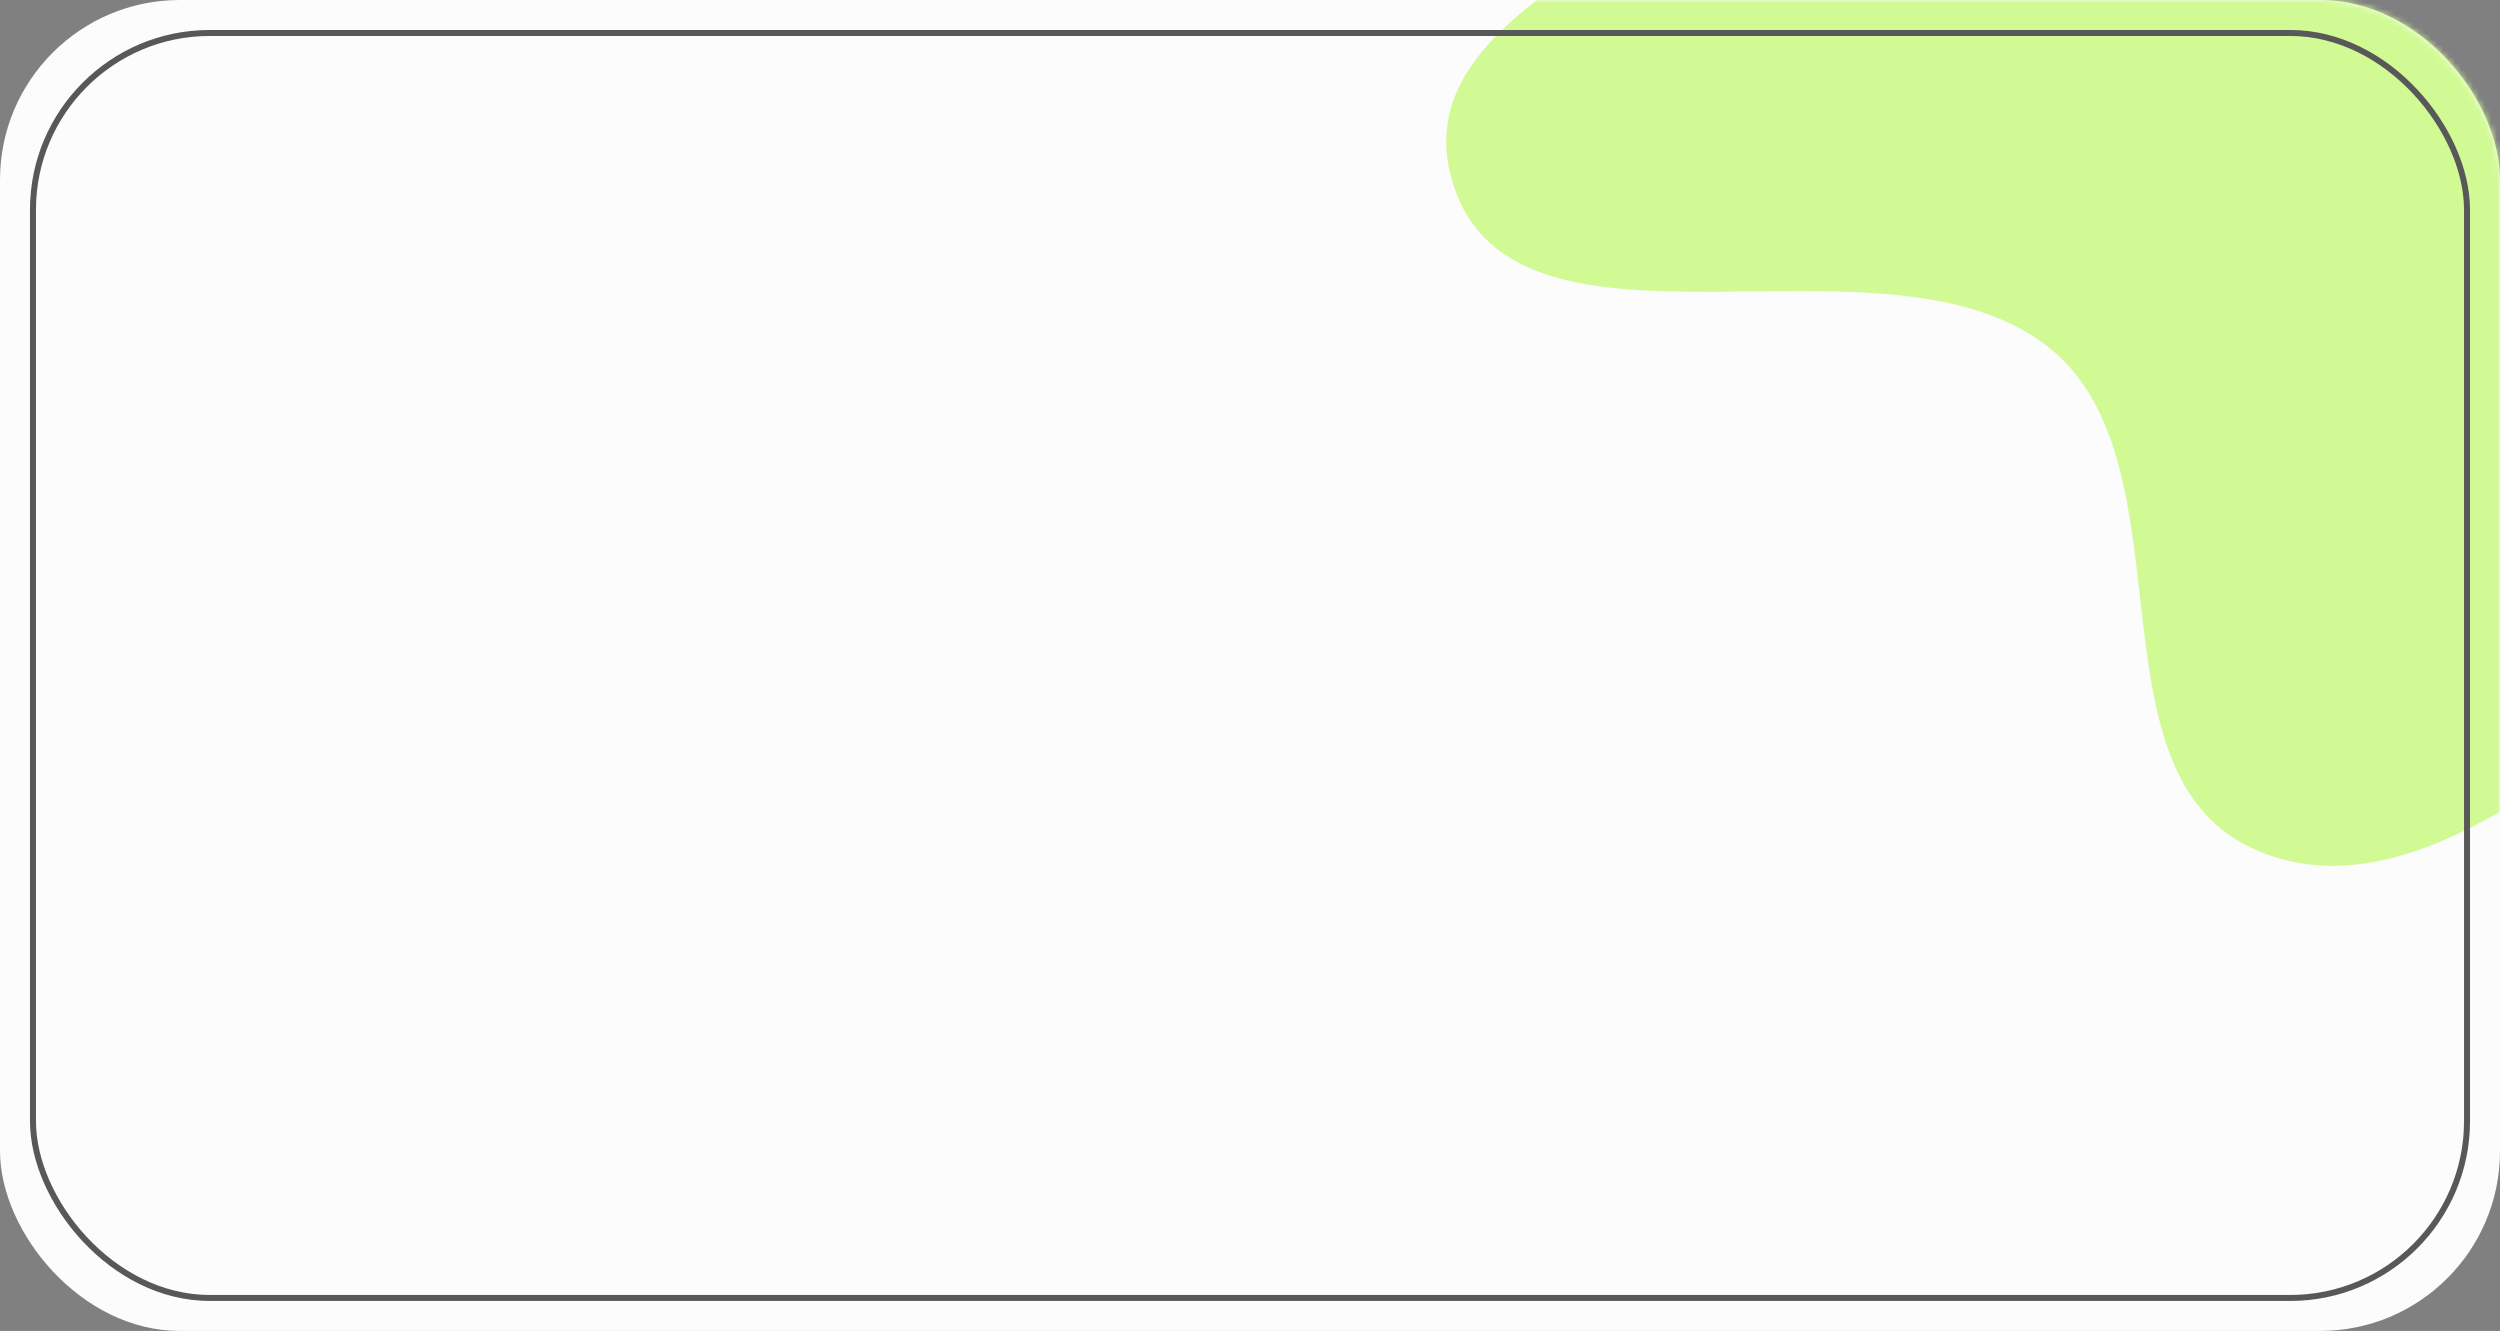
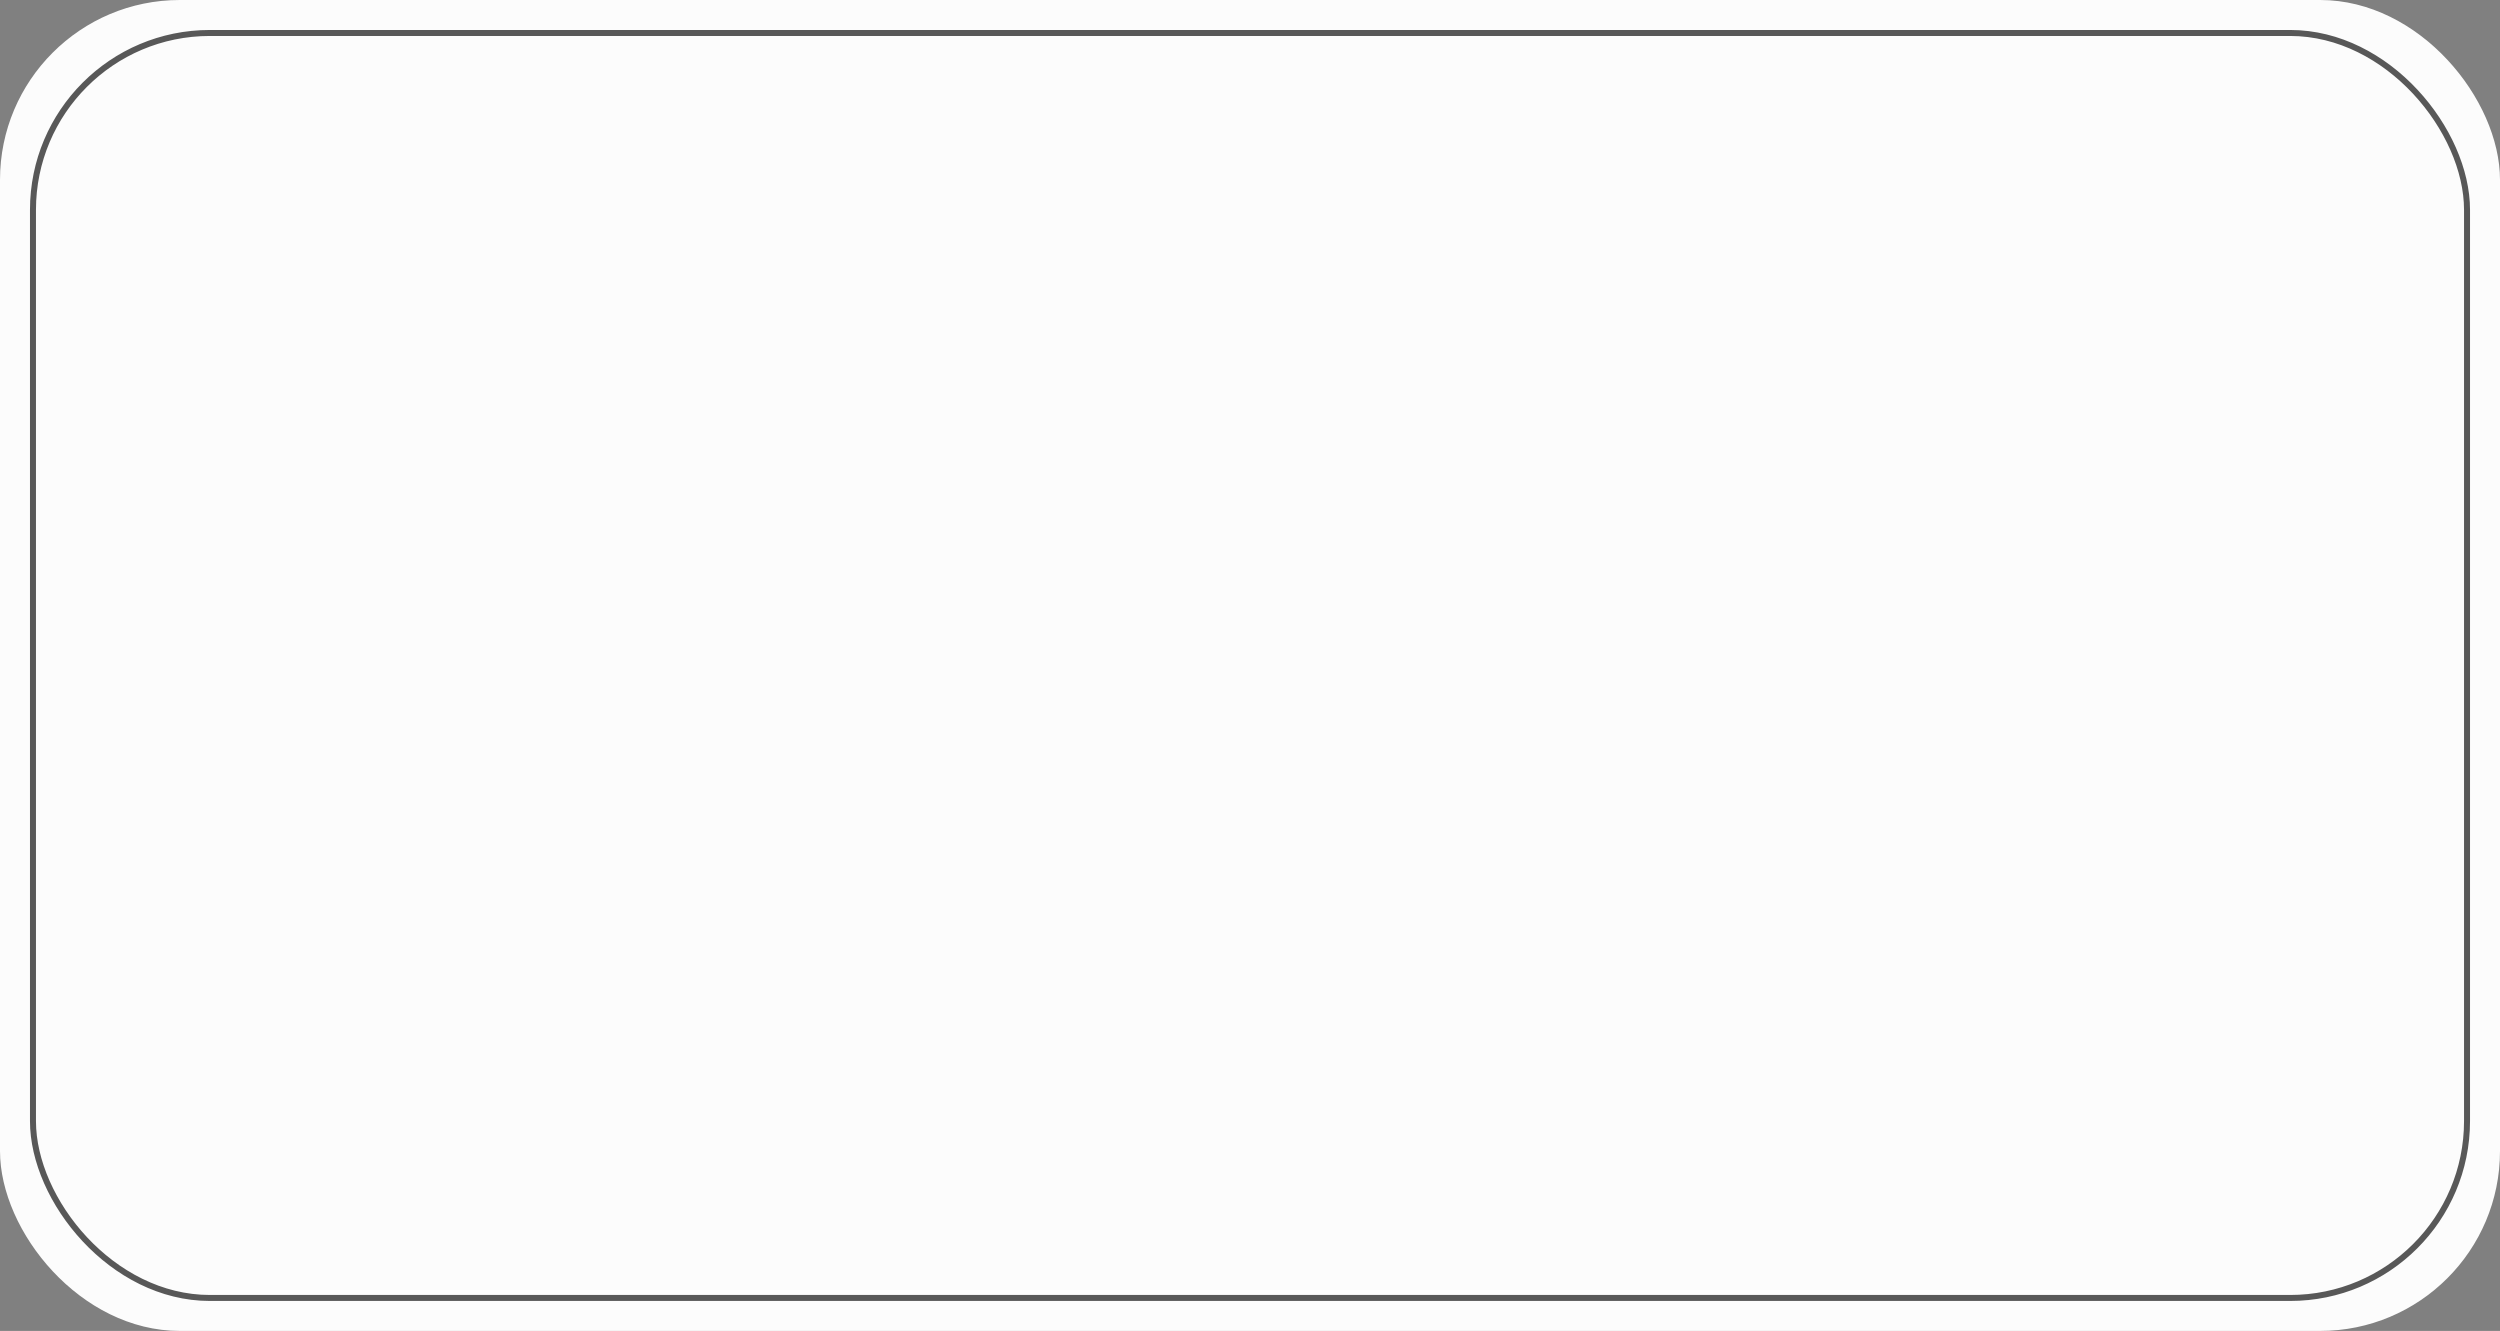
<svg xmlns="http://www.w3.org/2000/svg" width="417" height="222" viewBox="0 0 417 222" fill="none">
  <rect x="0" y="0" width="417" height="222" fill="#808080" stroke="none" />
  <rect width="417" height="222" rx="30" fill="#FCFCFC" />
  <mask id="mask0_327_20" style="mask-type:alpha" maskUnits="userSpaceOnUse" x="0" y="0" width="417" height="222">
-     <rect width="417" height="222" rx="30" fill="#FCFCFC" />
-   </mask>
+     </mask>
  <g mask="url(#mask0_327_20)">
-     <path fill-rule="evenodd" clip-rule="evenodd" d="M451.002 110.759C429.015 127.745 400.295 153.358 375.264 141.299C347.902 128.116 365.581 77.793 342.239 58.36C315.141 35.802 252.951 64.302 242.373 30.668C232.249 -1.524 292.432 -12.764 311.009 -40.937C323.461 -59.822 314.735 -88.868 331.328 -104.241C348.125 -119.802 374.392 -125.549 396.681 -120.309C417.731 -115.361 422.681 -81.897 443.908 -77.776C481.087 -70.557 528.056 -116.671 554.592 -89.648C577.545 -66.274 534.501 -29.24 520.781 0.508C511.883 19.802 499.751 35.948 488.388 53.901C476.006 73.464 469.322 96.604 451.002 110.759Z" fill="#D1FA94" />
-   </g>
+     </g>
  <rect x="5.5" y="5.5" width="406" height="211" rx="29.5" stroke="#585858" />
</svg>